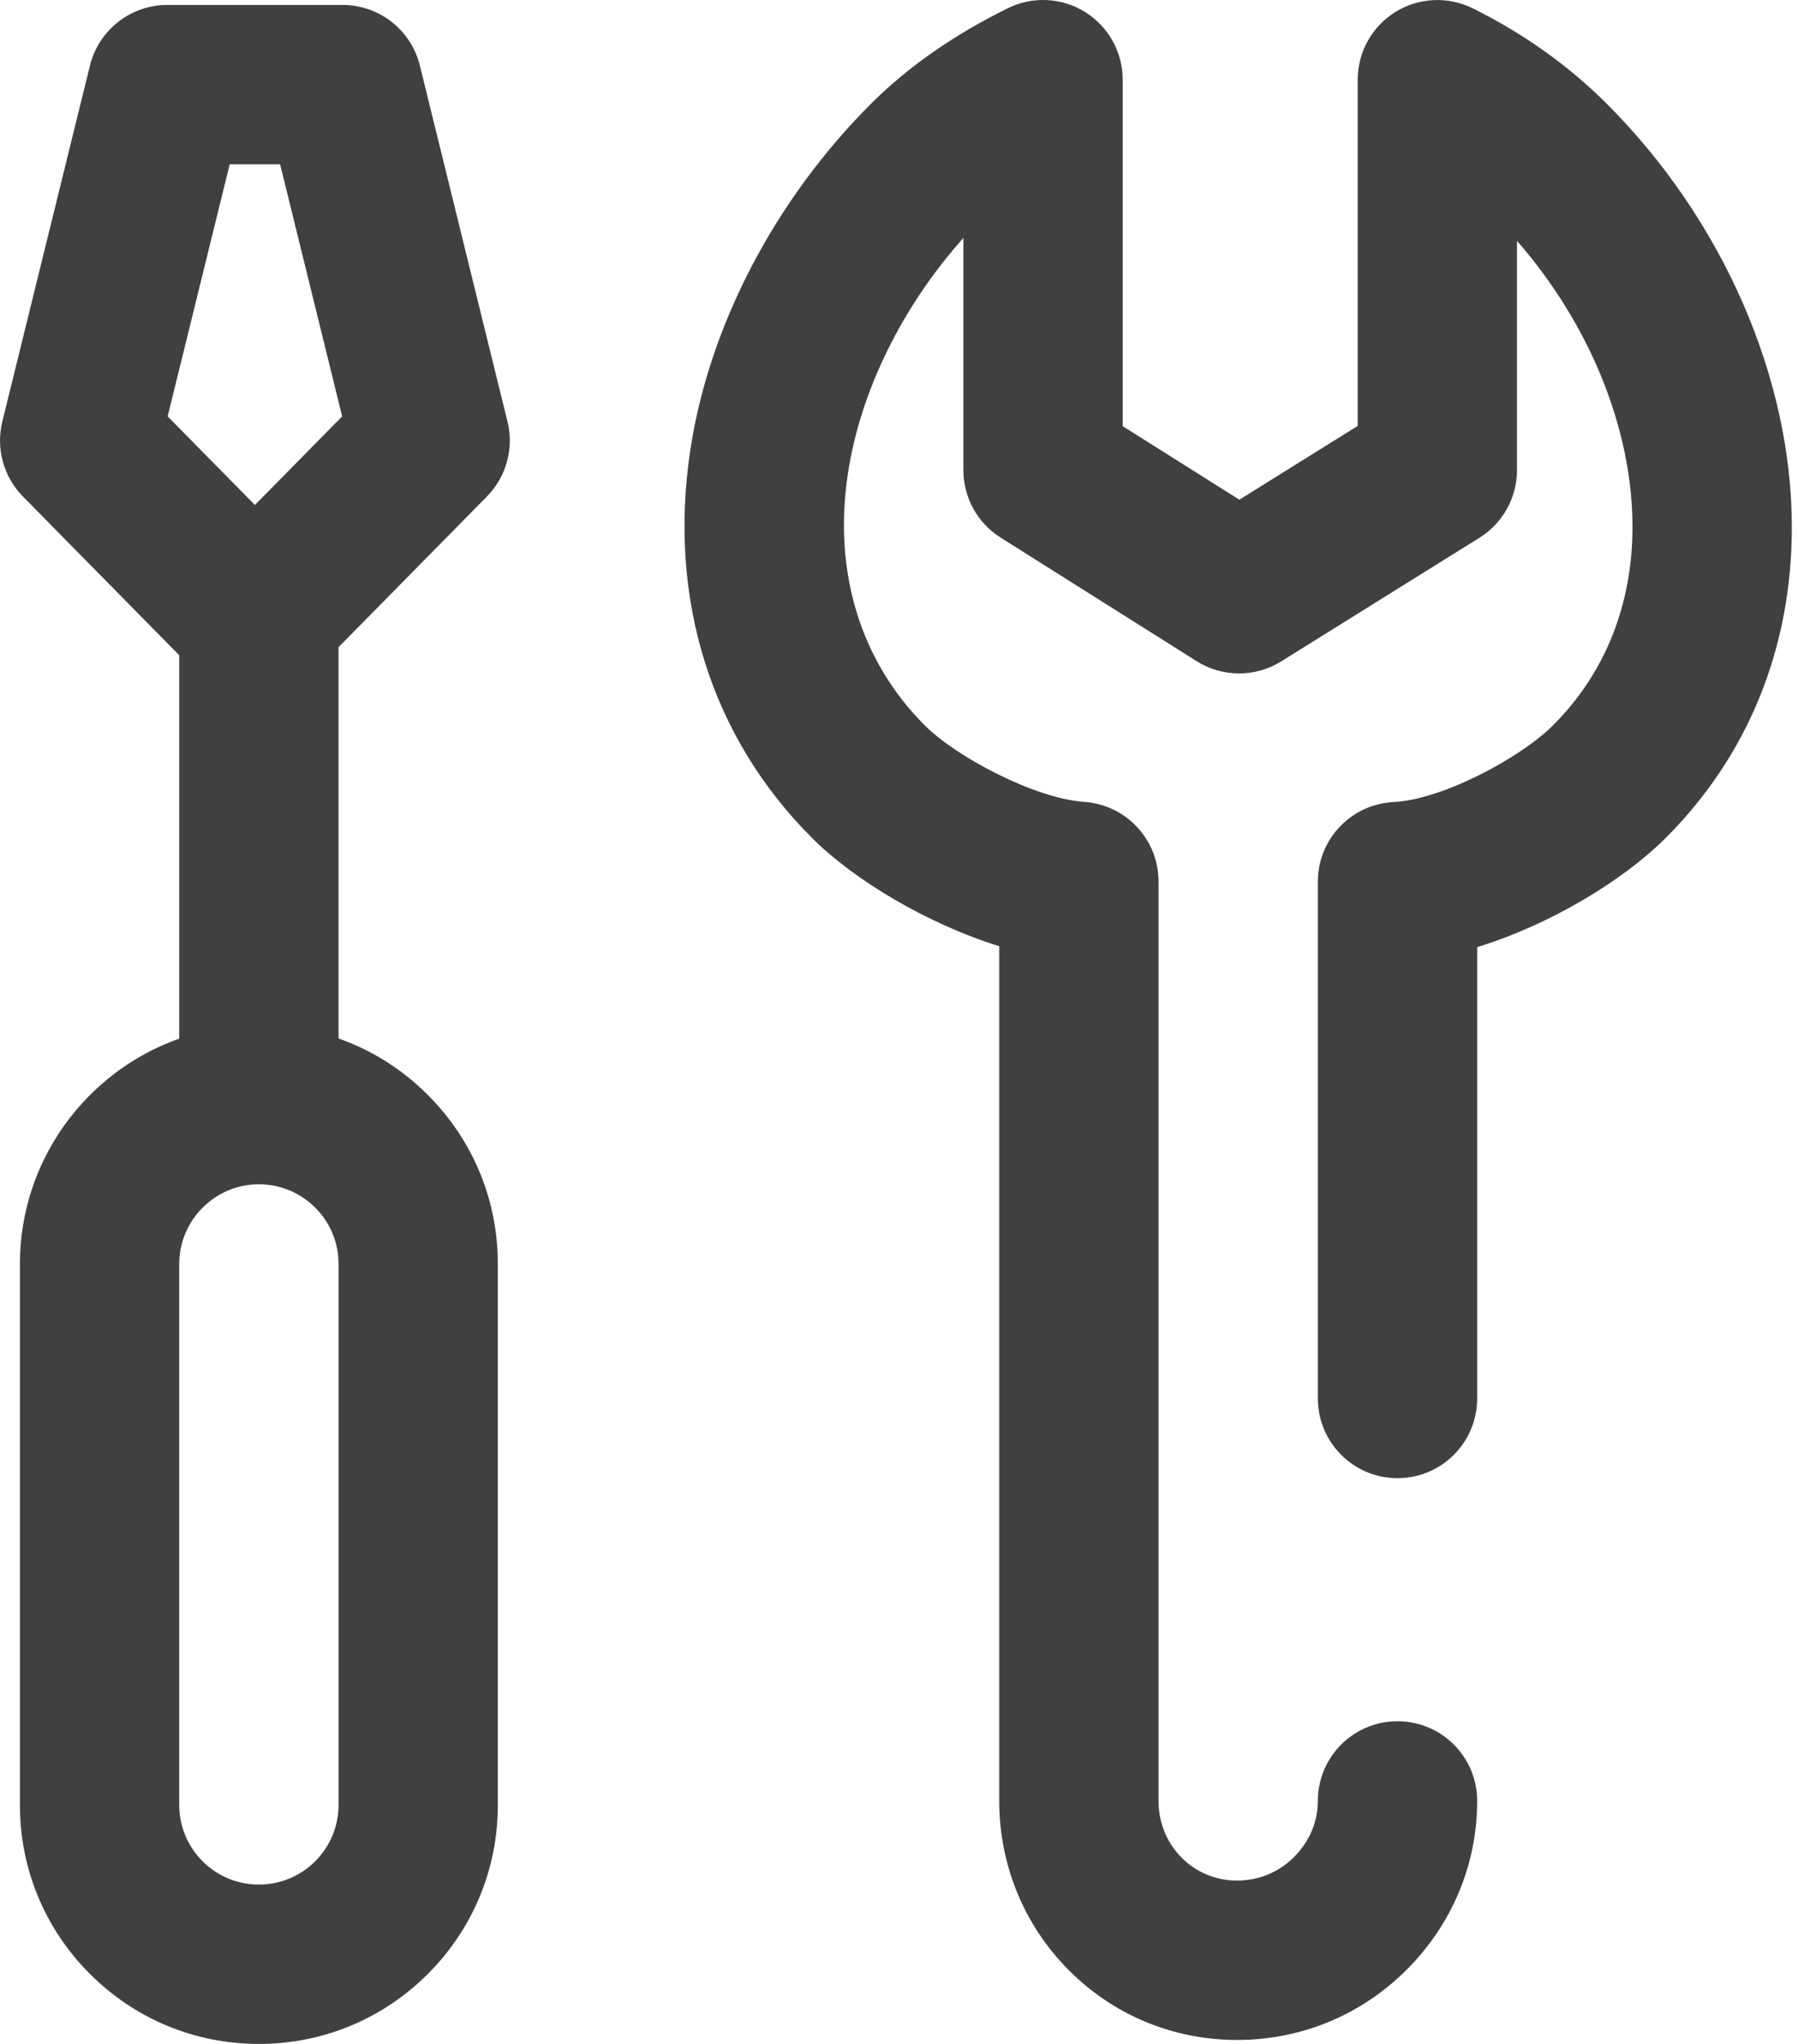
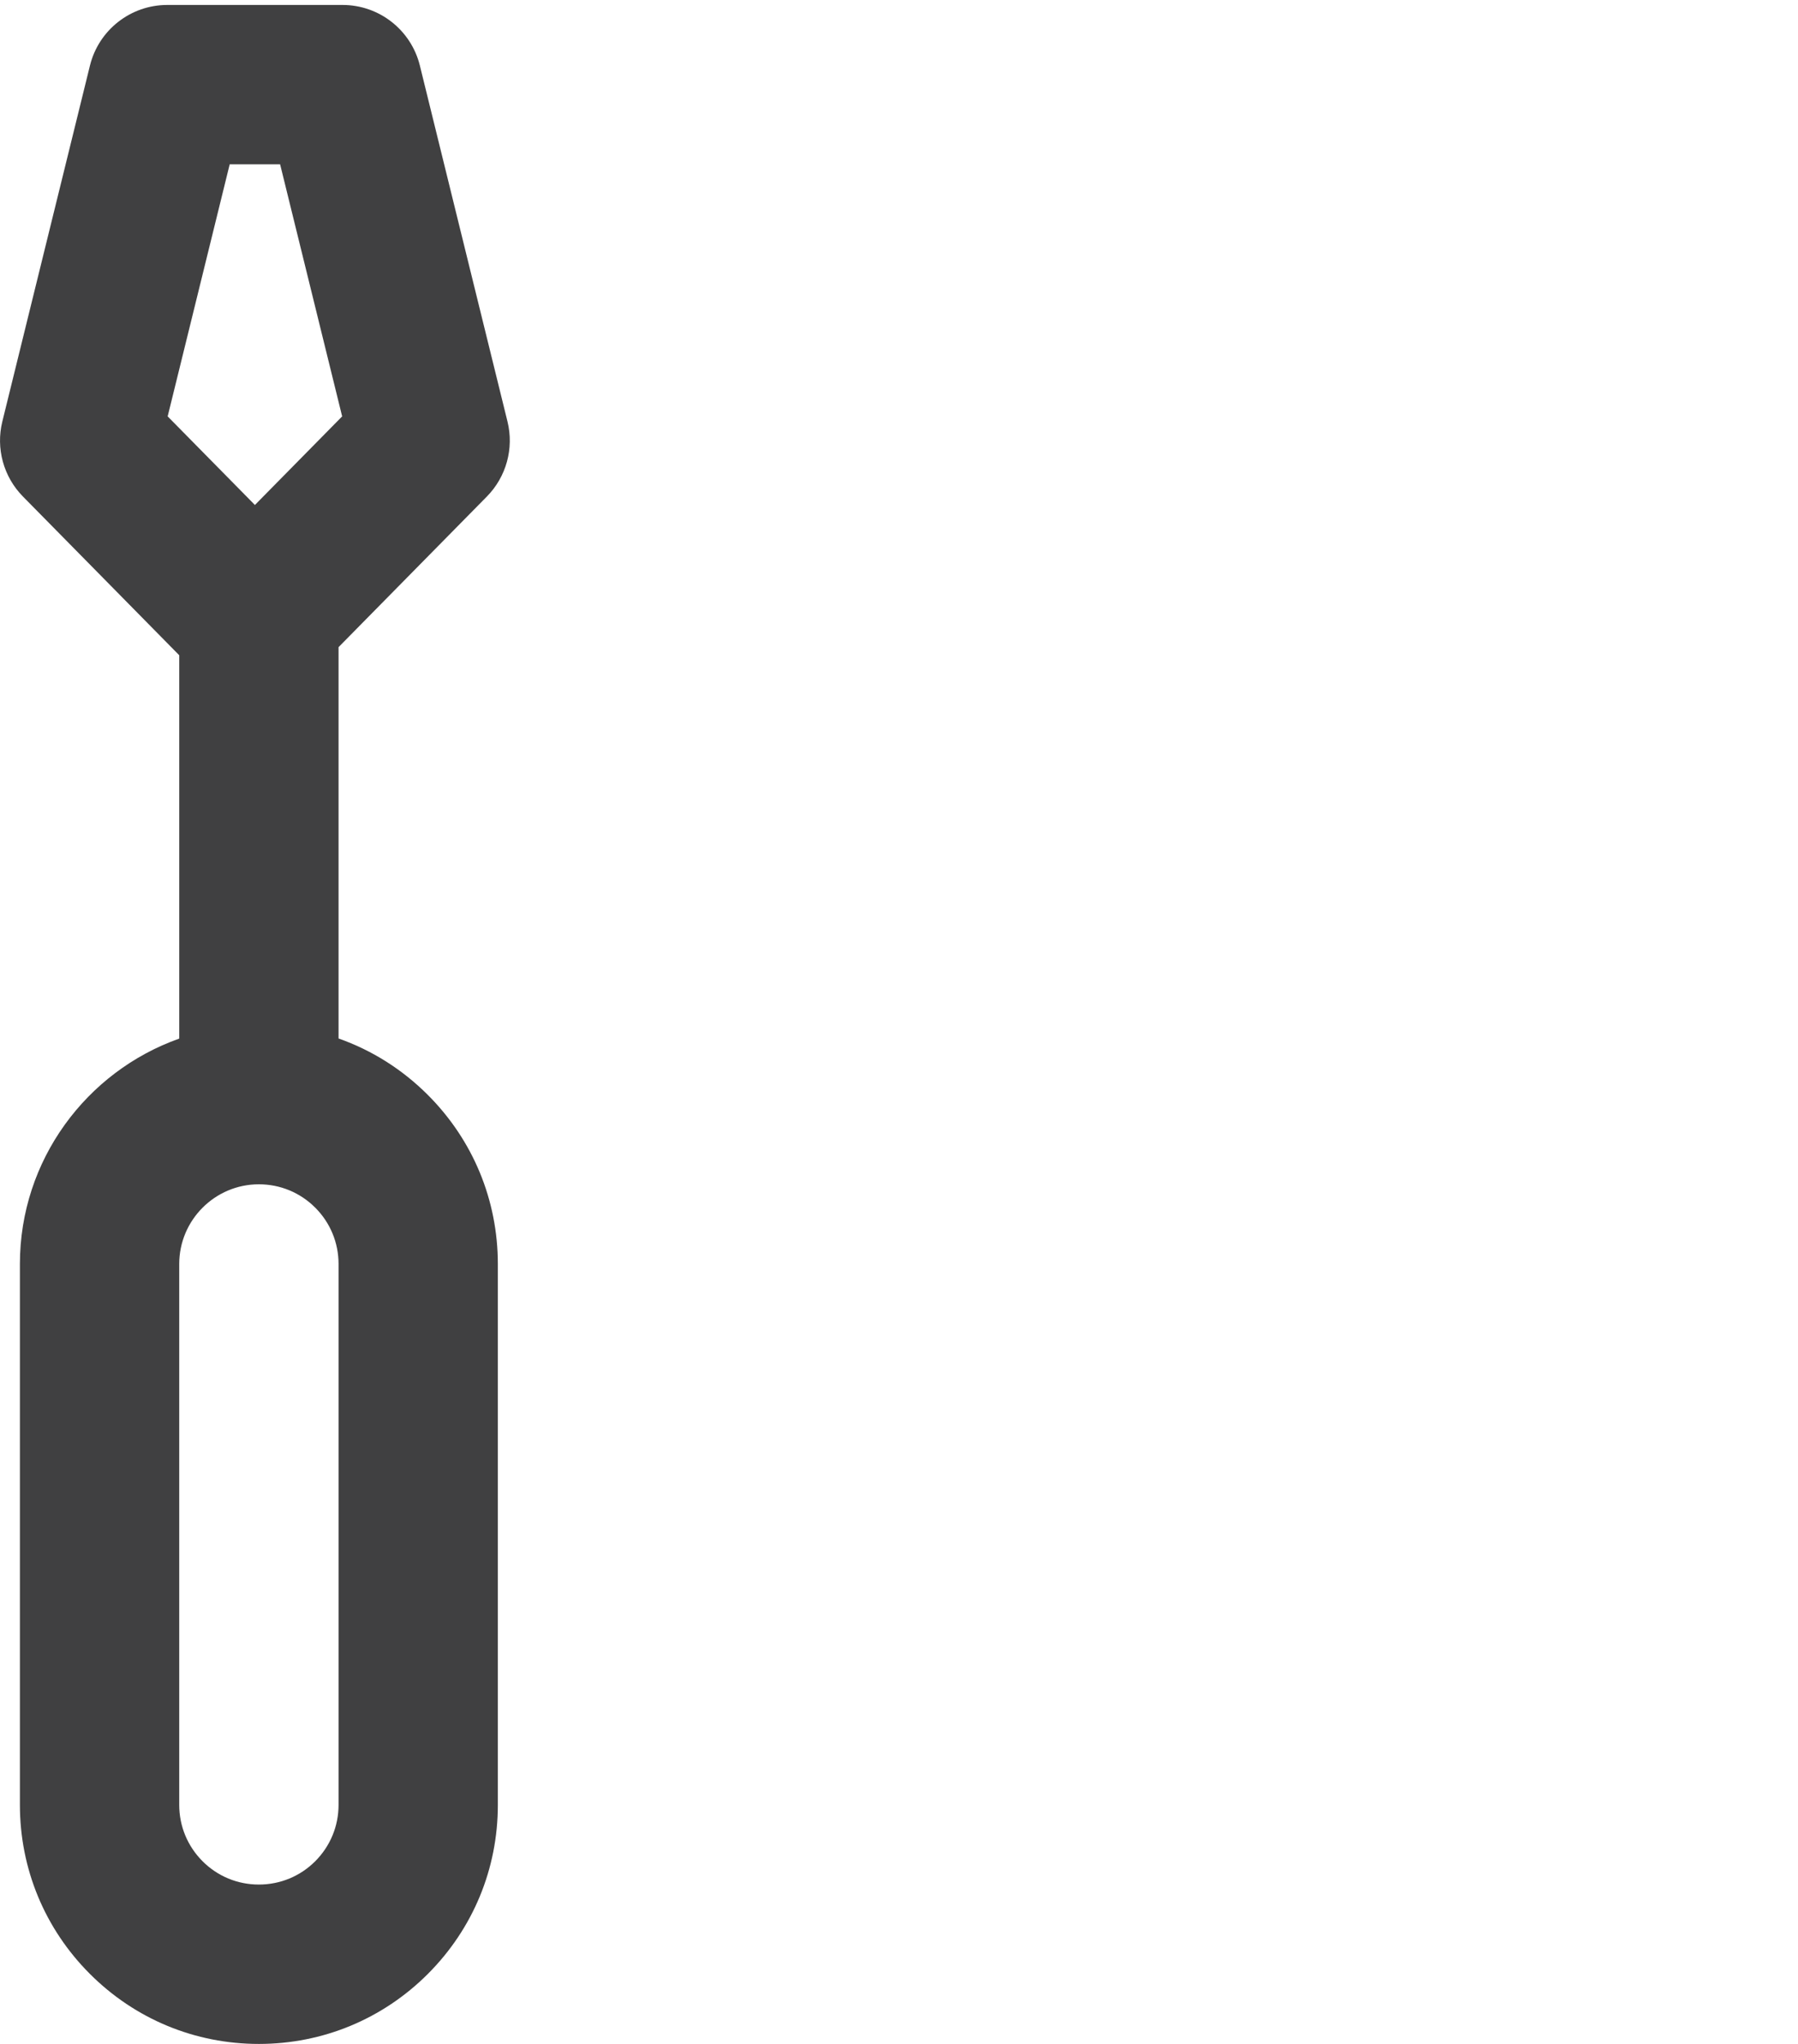
<svg xmlns="http://www.w3.org/2000/svg" width="44" height="50" viewBox="0 0 44 50" fill="none">
-   <path d="M39.309 2.527C38.375 1.597 37.275 0.815 36.039 0.203C35.434 -0.096 34.718 -0.061 34.146 0.294C33.573 0.65 33.225 1.276 33.225 1.95V10.419L30.329 12.224L27.474 10.425V1.949C27.474 1.276 27.126 0.65 26.554 0.294C25.982 -0.062 25.267 -0.097 24.663 0.201C23.346 0.85 22.223 1.633 21.326 2.527C18.969 4.876 17.354 7.965 16.894 11.004C16.34 14.661 17.402 18.037 19.883 20.51C20.889 21.513 22.671 22.594 24.453 23.147V44.054C24.453 45.615 25.053 47.081 26.142 48.183C27.24 49.292 28.707 49.903 30.274 49.903H30.275C31.839 49.903 33.309 49.295 34.416 48.192C35.534 47.078 36.149 45.609 36.149 44.054C36.148 42.978 35.276 42.106 34.199 42.106H34.199C33.122 42.106 32.25 42.979 32.25 44.055C32.25 44.566 32.042 45.054 31.664 45.431C31.293 45.801 30.8 46.004 30.274 46.004H30.274C29.756 46.004 29.273 45.804 28.914 45.441C28.551 45.074 28.351 44.582 28.351 44.055V21.562C28.351 20.538 27.558 19.688 26.536 19.617C25.33 19.534 23.416 18.527 22.635 17.749C21.056 16.174 20.386 13.986 20.749 11.587C21.054 9.573 22.072 7.506 23.576 5.82V11.501C23.576 12.17 23.919 12.793 24.485 13.15L29.283 16.174C29.915 16.572 30.72 16.574 31.354 16.179L36.205 13.155C36.776 12.799 37.123 12.174 37.123 11.501V5.893C38.905 7.93 39.95 10.495 39.95 12.895C39.95 14.222 39.611 16.142 37.999 17.749C37.194 18.551 35.279 19.564 34.107 19.62C33.067 19.67 32.25 20.527 32.25 21.567V34.21C32.25 35.287 33.123 36.16 34.199 36.16C35.276 36.16 36.149 35.287 36.149 34.21V23.169C37.928 22.625 39.721 21.537 40.751 20.51C42.777 18.491 43.849 15.857 43.849 12.895C43.849 9.236 42.151 5.361 39.309 2.527Z" fill="#404041" />
  <path d="M11.915 12.146C12.39 11.663 12.581 10.969 12.419 10.312L10.275 1.605C10.06 0.733 9.279 0.121 8.382 0.121H4.094C3.197 0.121 2.415 0.734 2.201 1.605L0.057 10.312C-0.105 10.969 0.086 11.663 0.561 12.146L4.386 16.029V25.407C2.117 26.211 0.487 28.379 0.487 30.921V44.152C0.487 45.714 1.095 47.182 2.2 48.287C3.305 49.392 4.773 50 6.334 50C6.334 50 6.335 50 6.336 50C7.898 50 9.366 49.392 10.471 48.287C11.575 47.183 12.184 45.714 12.183 44.152V30.921C12.183 29.358 11.575 27.89 10.47 26.785C9.843 26.158 9.098 25.69 8.285 25.404V15.831L11.915 12.146ZM8.285 30.921V44.152C8.285 44.673 8.082 45.162 7.714 45.531C7.346 45.899 6.856 46.101 6.335 46.101H6.334C5.814 46.101 5.325 45.899 4.957 45.531C4.589 45.162 4.386 44.673 4.386 44.152V30.921C4.386 29.846 5.261 28.971 6.335 28.971C6.856 28.971 7.346 29.174 7.714 29.542C8.082 29.91 8.285 30.4 8.285 30.921ZM6.238 12.353L4.103 10.186L5.621 4.02H6.855L8.373 10.186L6.238 12.353Z" fill="#404041" />
</svg>